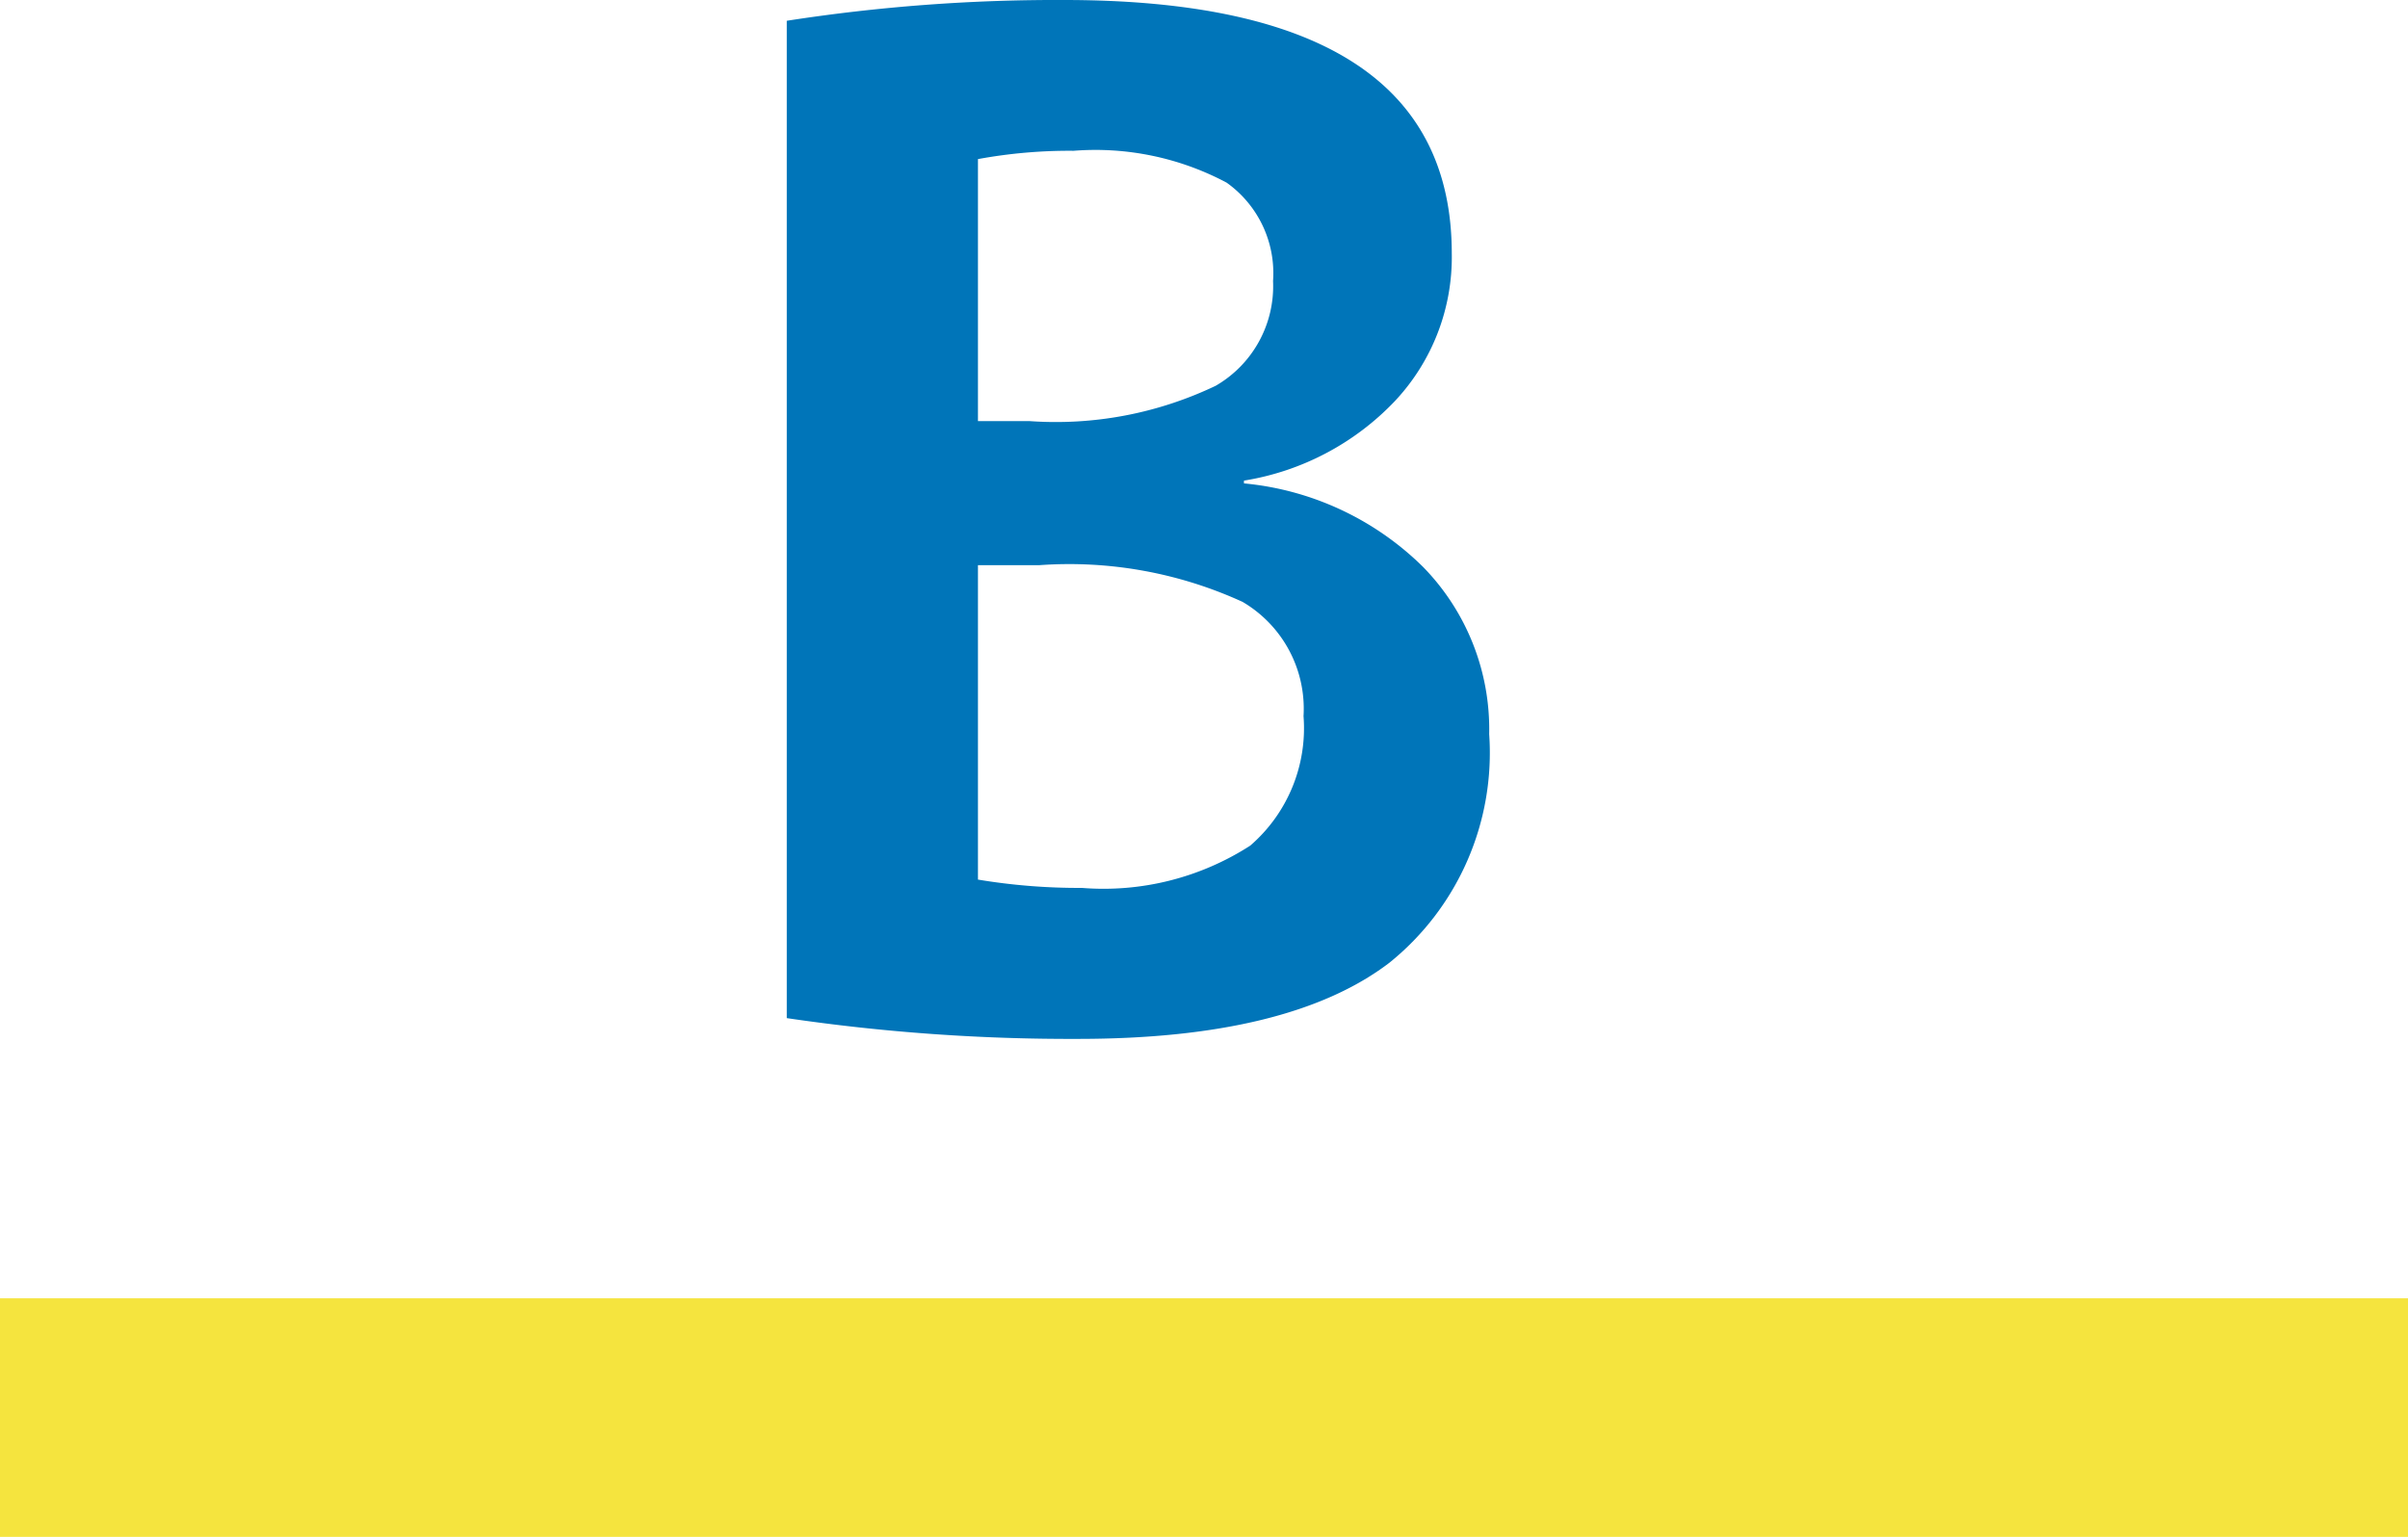
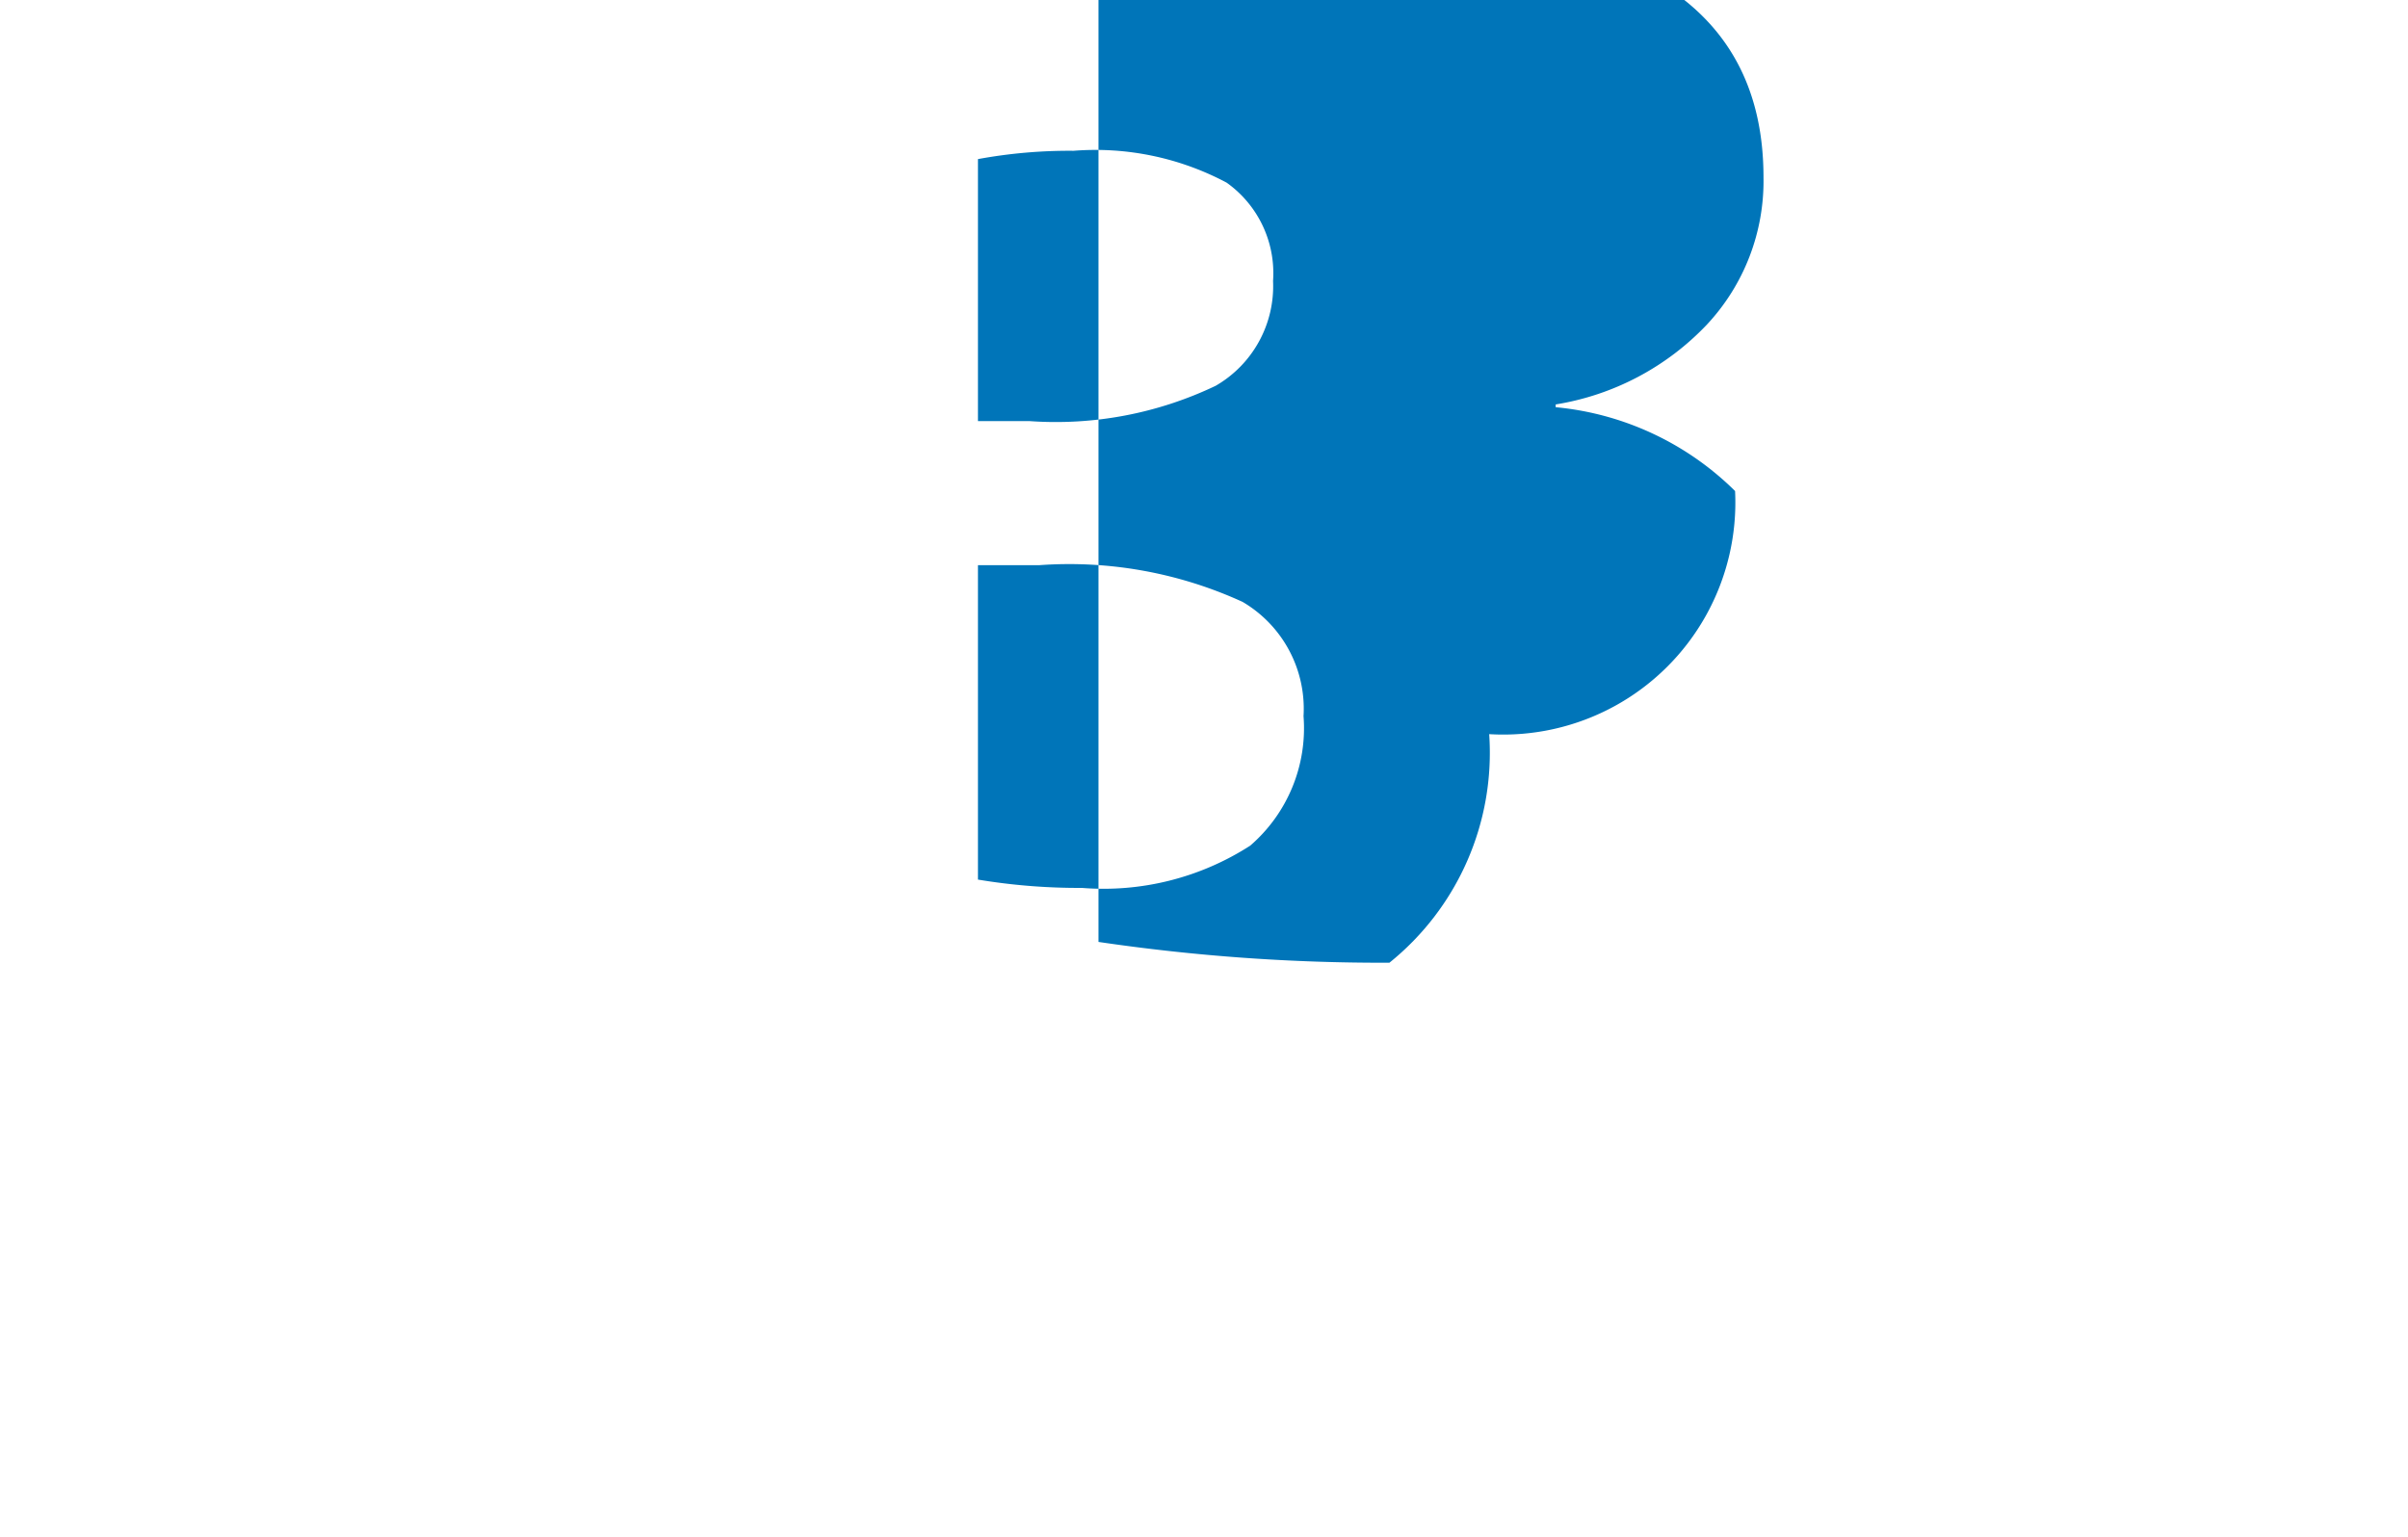
<svg xmlns="http://www.w3.org/2000/svg" width="60.833" height="38.833" viewBox="0 0 60.833 38.833">
  <g id="グループ_682" data-name="グループ 682" transform="translate(-241.781 -3776.962)">
-     <path id="パス_1345" data-name="パス 1345" d="M7.595-15.26h1.3a9.361,9.361,0,0,0,4.707-.893A2.907,2.907,0,0,0,15.05-18.8a2.806,2.806,0,0,0-1.173-2.485,7.049,7.049,0,0,0-3.867-.805,12.752,12.752,0,0,0-2.415.21Zm0,3.64v7.945a15.543,15.543,0,0,0,2.625.21,6.84,6.84,0,0,0,4.253-1.068A3.92,3.92,0,0,0,15.82-7.805a3.131,3.131,0,0,0-1.54-2.887,10.513,10.513,0,0,0-5.145-.927ZM20.51-7.35a6.81,6.81,0,0,1-2.52,5.775Q15.47.35,10.115.35a49.078,49.078,0,0,1-7.35-.525v-25.2a44.434,44.434,0,0,1,7-.525q9.8,0,9.8,6.405a5.31,5.31,0,0,1-1.435,3.727,6.737,6.737,0,0,1-3.815,2.012v.07a7.423,7.423,0,0,1,4.532,2.118A5.865,5.865,0,0,1,20.51-7.35Z" transform="translate(258.892 3802.862)" fill="#0075b9" />
-     <rect id="長方形_323" data-name="長方形 323" width="60.833" height="6.029" transform="translate(241.781 3809.767)" fill="#f5e43e" />
+     <path id="パス_1345" data-name="パス 1345" d="M7.595-15.26h1.3a9.361,9.361,0,0,0,4.707-.893A2.907,2.907,0,0,0,15.05-18.8a2.806,2.806,0,0,0-1.173-2.485,7.049,7.049,0,0,0-3.867-.805,12.752,12.752,0,0,0-2.415.21Zm0,3.64v7.945a15.543,15.543,0,0,0,2.625.21,6.84,6.84,0,0,0,4.253-1.068A3.92,3.92,0,0,0,15.82-7.805a3.131,3.131,0,0,0-1.54-2.887,10.513,10.513,0,0,0-5.145-.927ZM20.51-7.35a6.81,6.81,0,0,1-2.52,5.775a49.078,49.078,0,0,1-7.35-.525v-25.2a44.434,44.434,0,0,1,7-.525q9.8,0,9.8,6.405a5.31,5.31,0,0,1-1.435,3.727,6.737,6.737,0,0,1-3.815,2.012v.07a7.423,7.423,0,0,1,4.532,2.118A5.865,5.865,0,0,1,20.51-7.35Z" transform="translate(258.892 3802.862)" fill="#0075b9" />
  </g>
</svg>